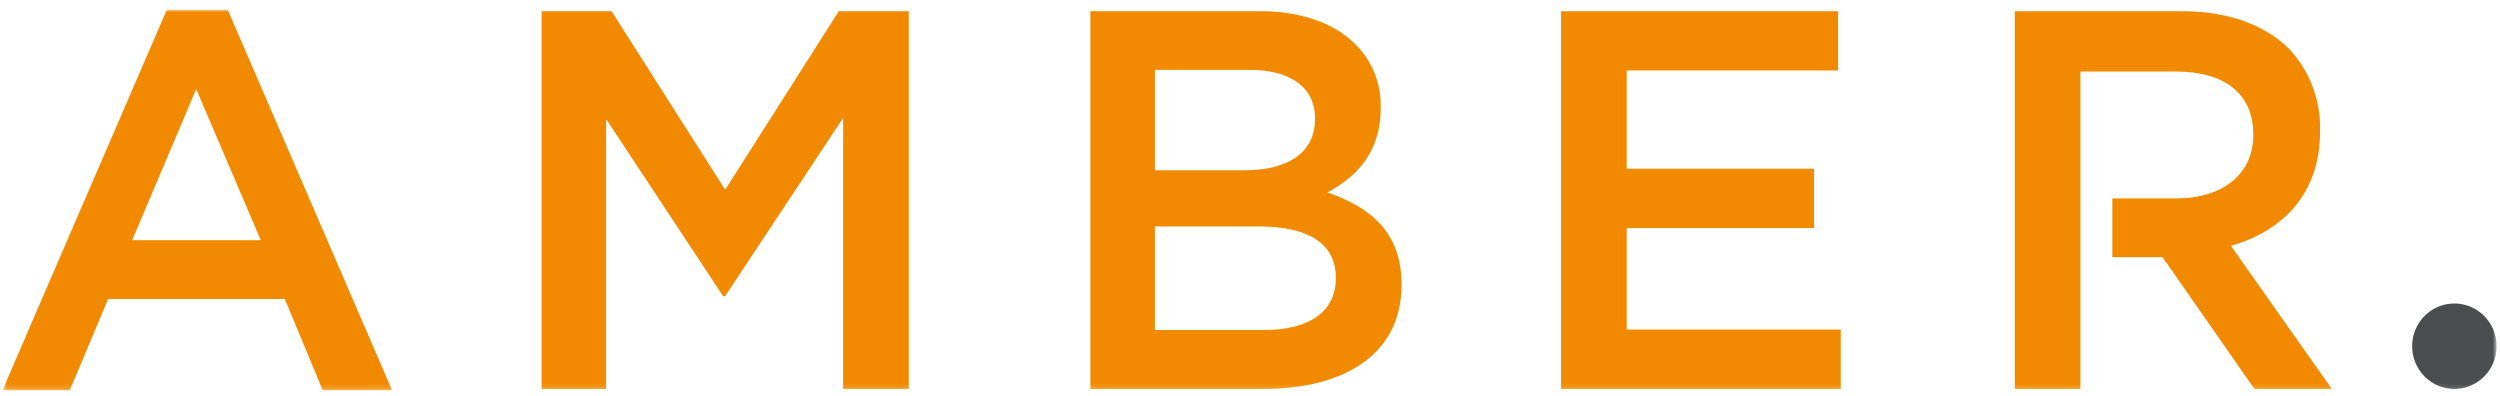
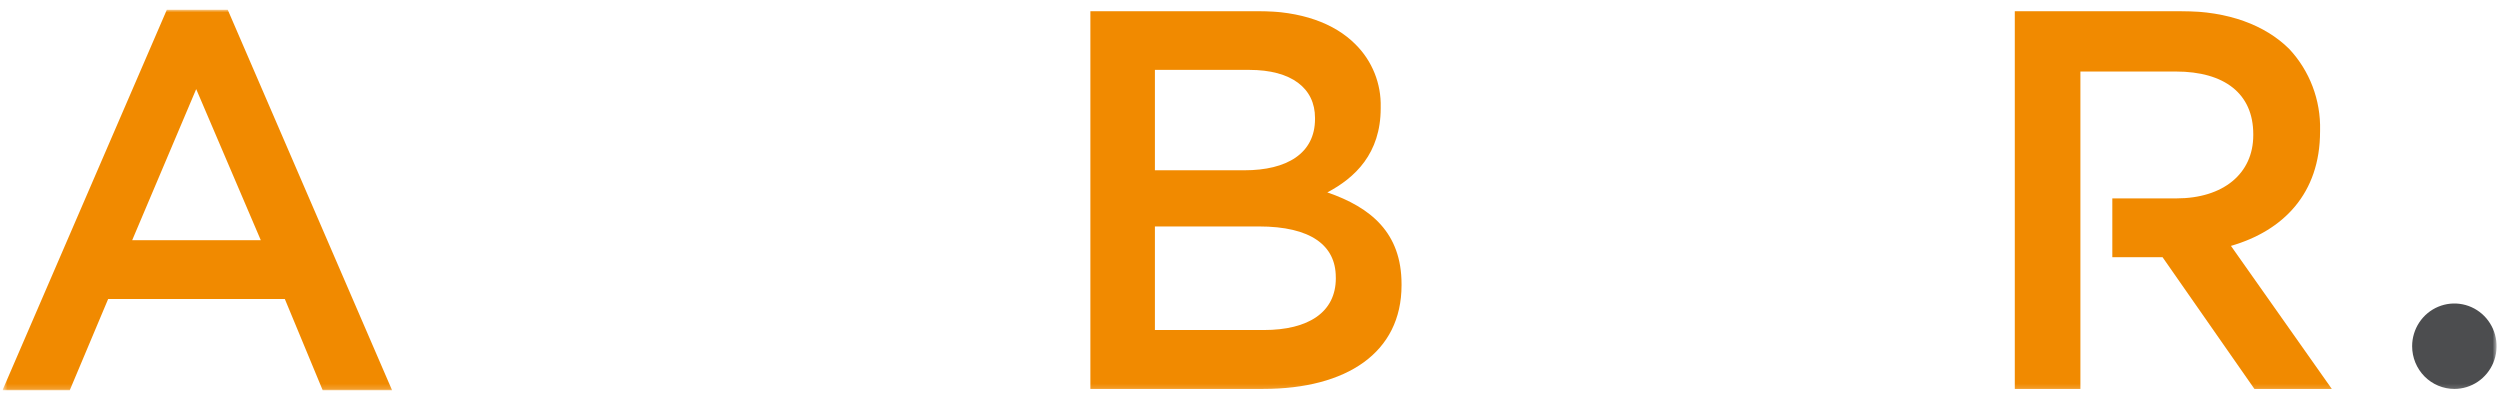
<svg xmlns="http://www.w3.org/2000/svg" width="505" height="80" viewBox="0 0 505 80" fill="none">
  <g clip-path="url(#clip0_1_195)">
    <mask id="mask0_1_195" style="mask-type:luminance" maskUnits="userSpaceOnUse" x="0" y="1" width="505" height="78">
      <path d="M504.314 1.963H0.5V78.836H504.314V1.963Z" fill="white" />
    </mask>
    <g mask="url(#mask0_1_195)">
      <path d="M26.701 48.521L39.632 17.997L52.68 48.521H26.701ZM33.705 1.963L0.5 78.836H14.088L21.845 60.403H57.538L65.185 78.836H79.202L45.999 1.963H33.705Z" fill="#F18A00" />
-       <path d="M146.487 38.328L123.521 2.242H109.403V78.561H122.435V24.044L146.054 59.808H146.485L170.311 23.824V78.559H183.569V2.236H169.452L146.487 38.328Z" fill="#F18A00" />
      <path d="M269.837 56.197C269.837 63.066 264.337 66.665 255.284 66.665H233.292V45.743H254.308C264.763 45.743 269.829 49.555 269.829 55.988L269.837 56.197ZM233.292 14.117H252.372C260.886 14.117 265.632 17.82 265.632 23.818V24.038C265.632 31.013 259.922 34.395 251.401 34.395H233.292V14.117ZM268.115 38.866C273.716 35.92 278.901 31.013 278.901 21.853V21.64C278.961 19.292 278.541 16.956 277.668 14.779C276.796 12.602 275.491 10.63 273.832 8.985C269.523 4.627 262.727 2.231 254.105 2.231H220.257V78.558H255.189C272.007 78.558 283.112 71.254 283.112 57.617V57.397C283.112 47.052 276.964 41.917 268.13 38.866" fill="#F18A00" />
-       <path d="M328.598 46.072H366.439V34.081H328.598V14.237H371.297V2.236H315.342V78.563H371.831V66.563H328.598V46.072Z" fill="#F18A00" />
      <path d="M468.656 26.557V26.337C468.809 20.227 466.561 14.305 462.404 9.869C457.552 5.072 450.116 2.24 440.628 2.24H406.988V78.561H420.241V14.449H439.538C449.35 14.449 455.16 18.922 455.16 27.096V27.317C455.16 35.051 449.125 40.075 439.642 40.075H426.689V51.957H436.838L455.391 78.561H471.026L450.652 49.67C461.217 46.613 468.653 39.093 468.653 26.557" fill="#F18A00" />
      <path d="M495.787 78.561C497.474 78.561 499.123 78.054 500.526 77.105C501.928 76.157 503.021 74.809 503.667 73.232C504.31 71.656 504.48 69.921 504.15 68.247C503.819 66.574 503.007 65.037 501.813 63.831C500.62 62.624 499.099 61.803 497.446 61.471C495.791 61.139 494.076 61.31 492.517 61.963C490.957 62.617 489.625 63.723 488.688 65.142C487.753 66.561 487.252 68.229 487.252 69.935C487.252 71.069 487.474 72.191 487.901 73.238C488.331 74.285 488.96 75.236 489.752 76.037C490.544 76.839 491.485 77.474 492.521 77.907C493.557 78.34 494.665 78.562 495.787 78.561Z" fill="#4C4D4F" />
    </g>
  </g>
  <defs>
    <clipPath id="clip0_1_195">
      <rect width="504" height="79" fill="white" transform="translate(0.5 0.9)" />
    </clipPath>
  </defs>
</svg>